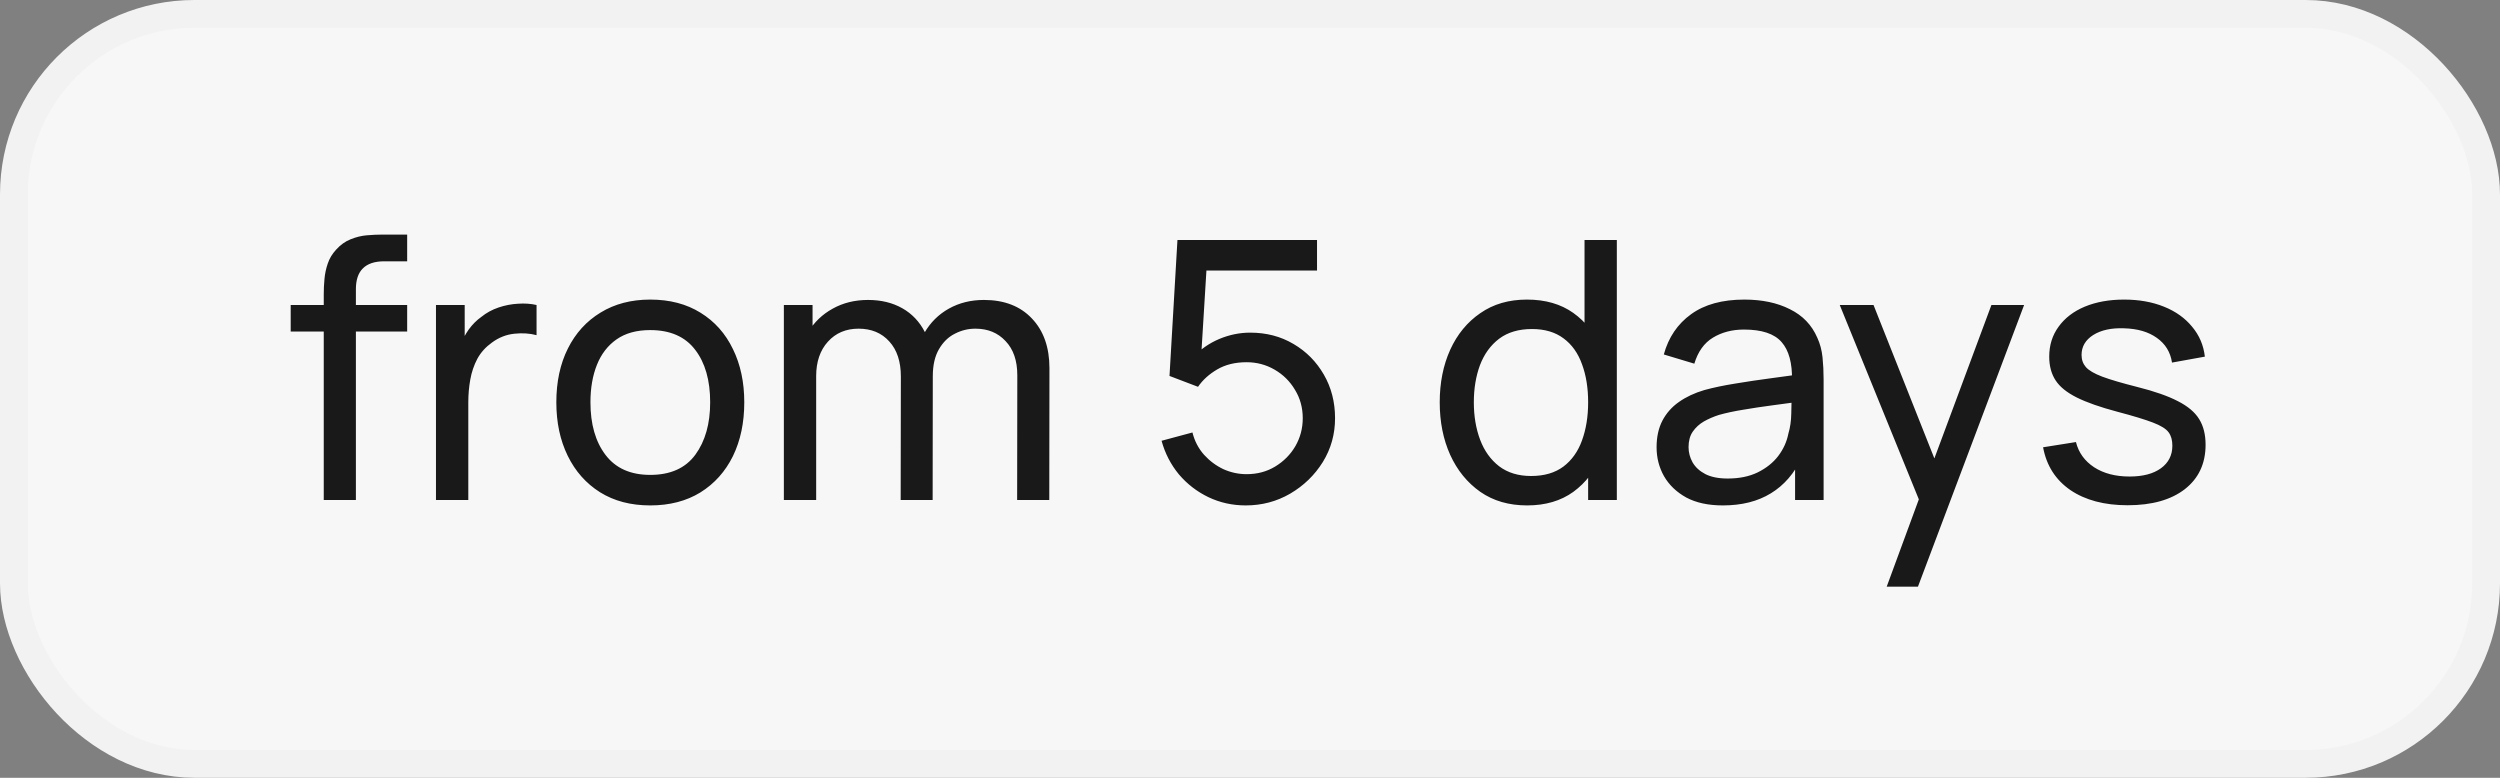
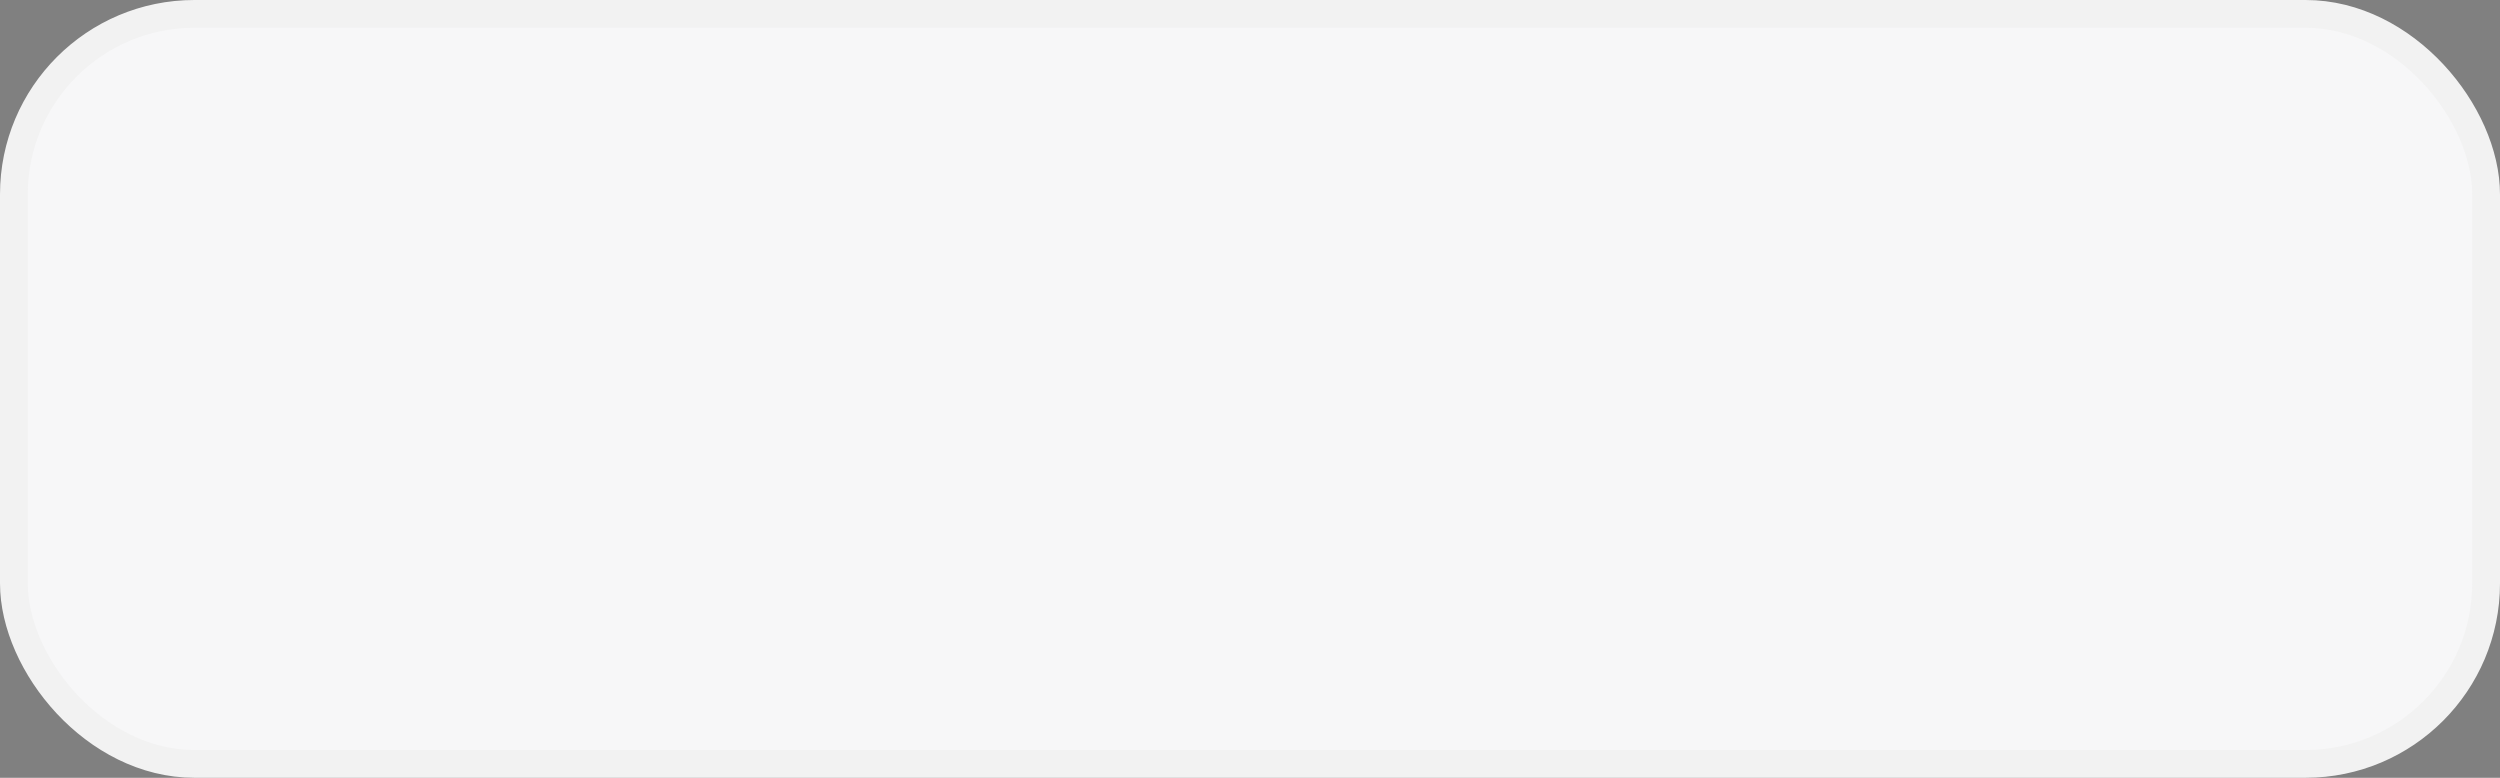
<svg xmlns="http://www.w3.org/2000/svg" width="90" height="28" viewBox="0 0 90 28" fill="none">
  <rect x="0" y="0" width="90" height="28" fill="#808080" stroke="none" />
  <rect x="0.5" y="0.5" width="89" height="27" rx="6.5" fill="#F7F7F8" stroke="#F2F2F2" />
-   <path d="M11.655 18V10.597C11.655 10.415 11.663 10.23 11.681 10.044C11.698 9.853 11.737 9.669 11.798 9.492C11.858 9.309 11.958 9.143 12.097 8.991C12.257 8.813 12.432 8.688 12.623 8.614C12.814 8.536 13.007 8.488 13.202 8.471C13.401 8.454 13.589 8.445 13.767 8.445H14.658V9.407H13.832C13.49 9.407 13.234 9.492 13.065 9.661C12.896 9.825 12.812 10.076 12.812 10.415V18H11.655ZM10.465 11.935V10.98H14.658V11.935H10.465ZM15.695 18V10.98H16.729V12.677L16.56 12.456C16.642 12.239 16.748 12.04 16.878 11.857C17.012 11.675 17.162 11.526 17.327 11.409C17.509 11.262 17.715 11.149 17.944 11.071C18.174 10.993 18.408 10.947 18.646 10.934C18.884 10.917 19.108 10.932 19.316 10.98V12.066C19.073 12.001 18.806 11.983 18.516 12.014C18.226 12.044 17.957 12.15 17.71 12.332C17.485 12.492 17.309 12.687 17.184 12.917C17.062 13.147 16.978 13.396 16.93 13.665C16.883 13.929 16.859 14.2 16.859 14.477V18H15.695ZM23.408 18.195C22.71 18.195 22.108 18.037 21.601 17.721C21.098 17.404 20.71 16.966 20.437 16.407C20.164 15.848 20.028 15.207 20.028 14.483C20.028 13.747 20.166 13.101 20.444 12.546C20.721 11.992 21.113 11.561 21.62 11.253C22.127 10.941 22.723 10.785 23.408 10.785C24.11 10.785 24.714 10.943 25.221 11.259C25.728 11.572 26.116 12.007 26.385 12.566C26.658 13.121 26.794 13.76 26.794 14.483C26.794 15.216 26.658 15.861 26.385 16.421C26.112 16.975 25.722 17.411 25.215 17.727C24.708 18.039 24.105 18.195 23.408 18.195ZM23.408 17.096C24.136 17.096 24.677 16.854 25.033 16.369C25.388 15.883 25.566 15.255 25.566 14.483C25.566 13.691 25.386 13.06 25.026 12.592C24.667 12.12 24.127 11.883 23.408 11.883C22.918 11.883 22.515 11.994 22.199 12.215C21.883 12.436 21.646 12.742 21.49 13.132C21.334 13.521 21.256 13.972 21.256 14.483C21.256 15.272 21.438 15.905 21.802 16.381C22.166 16.858 22.701 17.096 23.408 17.096ZM36.617 18L36.623 13.508C36.623 12.984 36.483 12.575 36.201 12.28C35.924 11.981 35.562 11.832 35.115 11.832C34.855 11.832 34.608 11.892 34.374 12.014C34.14 12.13 33.95 12.317 33.802 12.572C33.655 12.824 33.581 13.147 33.581 13.541L32.97 13.294C32.962 12.796 33.064 12.36 33.276 11.988C33.493 11.611 33.787 11.318 34.16 11.11C34.533 10.902 34.953 10.798 35.421 10.798C36.153 10.798 36.73 11.021 37.15 11.467C37.57 11.909 37.78 12.505 37.78 13.255L37.774 18H36.617ZM28.219 18V10.98H29.252V12.858H29.382V18H28.219ZM32.424 18L32.431 13.554C32.431 13.017 32.292 12.596 32.015 12.293C31.738 11.985 31.369 11.832 30.91 11.832C30.455 11.832 30.087 11.988 29.805 12.3C29.523 12.611 29.382 13.025 29.382 13.541L28.771 13.177C28.771 12.722 28.88 12.315 29.096 11.955C29.313 11.595 29.608 11.314 29.98 11.11C30.353 10.902 30.776 10.798 31.248 10.798C31.72 10.798 32.132 10.898 32.483 11.097C32.834 11.296 33.105 11.582 33.295 11.955C33.486 12.323 33.581 12.763 33.581 13.274L33.575 18H32.424ZM44.845 18.195C44.364 18.195 43.916 18.095 43.499 17.896C43.088 17.697 42.735 17.424 42.44 17.077C42.15 16.726 41.942 16.323 41.816 15.868L42.928 15.569C43.005 15.877 43.144 16.143 43.343 16.369C43.543 16.59 43.775 16.763 44.039 16.889C44.308 17.01 44.587 17.07 44.877 17.07C45.259 17.07 45.601 16.98 45.904 16.797C46.212 16.611 46.455 16.366 46.633 16.063C46.81 15.755 46.899 15.419 46.899 15.056C46.899 14.678 46.806 14.338 46.62 14.035C46.438 13.727 46.193 13.485 45.885 13.307C45.577 13.129 45.242 13.04 44.877 13.04C44.466 13.04 44.113 13.127 43.818 13.3C43.528 13.47 43.298 13.678 43.129 13.925L42.102 13.534L42.388 8.64H47.413V9.739H42.947L43.461 9.258L43.22 13.177L42.967 12.845C43.227 12.568 43.536 12.354 43.896 12.202C44.26 12.05 44.63 11.975 45.008 11.975C45.588 11.975 46.108 12.111 46.568 12.384C47.027 12.653 47.391 13.021 47.66 13.489C47.928 13.953 48.062 14.475 48.062 15.056C48.062 15.632 47.915 16.158 47.62 16.635C47.326 17.107 46.934 17.486 46.444 17.773C45.959 18.054 45.426 18.195 44.845 18.195ZM54.976 18.195C54.321 18.195 53.76 18.032 53.292 17.707C52.824 17.378 52.462 16.934 52.207 16.375C51.955 15.816 51.83 15.185 51.83 14.483C51.83 13.781 51.955 13.151 52.207 12.592C52.462 12.033 52.824 11.593 53.292 11.273C53.76 10.947 54.319 10.785 54.969 10.785C55.632 10.785 56.189 10.945 56.64 11.266C57.09 11.587 57.43 12.027 57.66 12.585C57.894 13.145 58.011 13.777 58.011 14.483C58.011 15.181 57.894 15.812 57.66 16.375C57.43 16.934 57.09 17.378 56.64 17.707C56.189 18.032 55.634 18.195 54.976 18.195ZM55.119 17.136C55.591 17.136 55.979 17.023 56.282 16.797C56.585 16.568 56.809 16.254 56.952 15.855C57.099 15.452 57.173 14.995 57.173 14.483C57.173 13.963 57.099 13.506 56.952 13.112C56.809 12.713 56.588 12.403 56.289 12.182C55.99 11.957 55.61 11.845 55.151 11.845C54.674 11.845 54.28 11.961 53.968 12.195C53.66 12.43 53.431 12.746 53.279 13.145C53.132 13.543 53.058 13.989 53.058 14.483C53.058 14.982 53.134 15.432 53.286 15.835C53.437 16.234 53.665 16.55 53.968 16.785C54.276 17.018 54.659 17.136 55.119 17.136ZM57.173 18V12.832H57.043V8.64H58.206V18H57.173ZM62.023 18.195C61.498 18.195 61.059 18.1 60.703 17.909C60.352 17.714 60.086 17.458 59.904 17.142C59.726 16.826 59.637 16.479 59.637 16.102C59.637 15.734 59.706 15.415 59.845 15.146C59.988 14.873 60.188 14.648 60.443 14.47C60.699 14.289 61.004 14.146 61.36 14.041C61.693 13.95 62.066 13.873 62.478 13.807C62.894 13.738 63.314 13.675 63.739 13.619C64.163 13.563 64.56 13.508 64.928 13.457L64.512 13.697C64.525 13.073 64.4 12.611 64.135 12.312C63.875 12.014 63.425 11.864 62.783 11.864C62.358 11.864 61.986 11.961 61.665 12.156C61.349 12.347 61.126 12.659 60.996 13.092L59.897 12.761C60.066 12.146 60.393 11.662 60.879 11.312C61.364 10.96 62.003 10.785 62.796 10.785C63.433 10.785 63.979 10.9 64.434 11.13C64.894 11.355 65.223 11.697 65.422 12.156C65.522 12.373 65.585 12.609 65.611 12.865C65.637 13.116 65.65 13.381 65.65 13.658V18H64.623V16.317L64.863 16.473C64.599 17.04 64.228 17.469 63.752 17.759C63.279 18.05 62.703 18.195 62.023 18.195ZM62.198 17.227C62.614 17.227 62.974 17.153 63.277 17.006C63.585 16.854 63.832 16.657 64.018 16.414C64.204 16.167 64.326 15.898 64.382 15.608C64.447 15.391 64.482 15.151 64.486 14.886C64.495 14.618 64.499 14.412 64.499 14.269L64.902 14.444C64.525 14.496 64.155 14.546 63.791 14.594C63.427 14.642 63.082 14.694 62.757 14.75C62.432 14.802 62.14 14.865 61.88 14.938C61.689 14.999 61.509 15.077 61.34 15.172C61.175 15.268 61.041 15.391 60.937 15.543C60.837 15.69 60.788 15.874 60.788 16.096C60.788 16.286 60.835 16.468 60.931 16.642C61.03 16.815 61.182 16.956 61.386 17.064C61.594 17.172 61.864 17.227 62.198 17.227ZM67.921 21.12L69.28 17.428L69.299 18.52L66.231 10.98H67.447L69.852 17.044H69.436L71.691 10.98H72.868L69.046 21.12H67.921ZM76.593 18.189C75.757 18.189 75.07 18.006 74.533 17.642C74 17.274 73.673 16.761 73.551 16.102L74.734 15.914C74.83 16.295 75.048 16.598 75.391 16.823C75.733 17.044 76.158 17.155 76.665 17.155C77.146 17.155 77.523 17.055 77.796 16.856C78.069 16.657 78.205 16.386 78.205 16.044C78.205 15.844 78.16 15.684 78.069 15.562C77.978 15.437 77.789 15.32 77.503 15.211C77.222 15.103 76.795 14.973 76.223 14.822C75.603 14.657 75.116 14.486 74.76 14.308C74.405 14.13 74.151 13.925 74 13.691C73.848 13.457 73.772 13.173 73.772 12.839C73.772 12.427 73.885 12.068 74.11 11.76C74.336 11.448 74.65 11.207 75.053 11.039C75.46 10.87 75.932 10.785 76.47 10.785C77.003 10.785 77.479 10.87 77.9 11.039C78.32 11.207 78.658 11.448 78.914 11.76C79.174 12.068 79.328 12.427 79.375 12.839L78.192 13.053C78.136 12.677 77.954 12.38 77.646 12.163C77.343 11.946 76.951 11.832 76.47 11.819C76.015 11.801 75.644 11.881 75.358 12.059C75.077 12.237 74.936 12.477 74.936 12.78C74.936 12.95 74.988 13.095 75.092 13.216C75.2 13.337 75.397 13.452 75.683 13.56C75.974 13.669 76.394 13.792 76.944 13.931C77.564 14.087 78.051 14.258 78.407 14.444C78.766 14.627 79.022 14.843 79.174 15.095C79.325 15.341 79.401 15.647 79.401 16.011C79.401 16.687 79.152 17.22 78.654 17.61C78.155 17.996 77.469 18.189 76.593 18.189Z" fill="#191919" />
</svg>